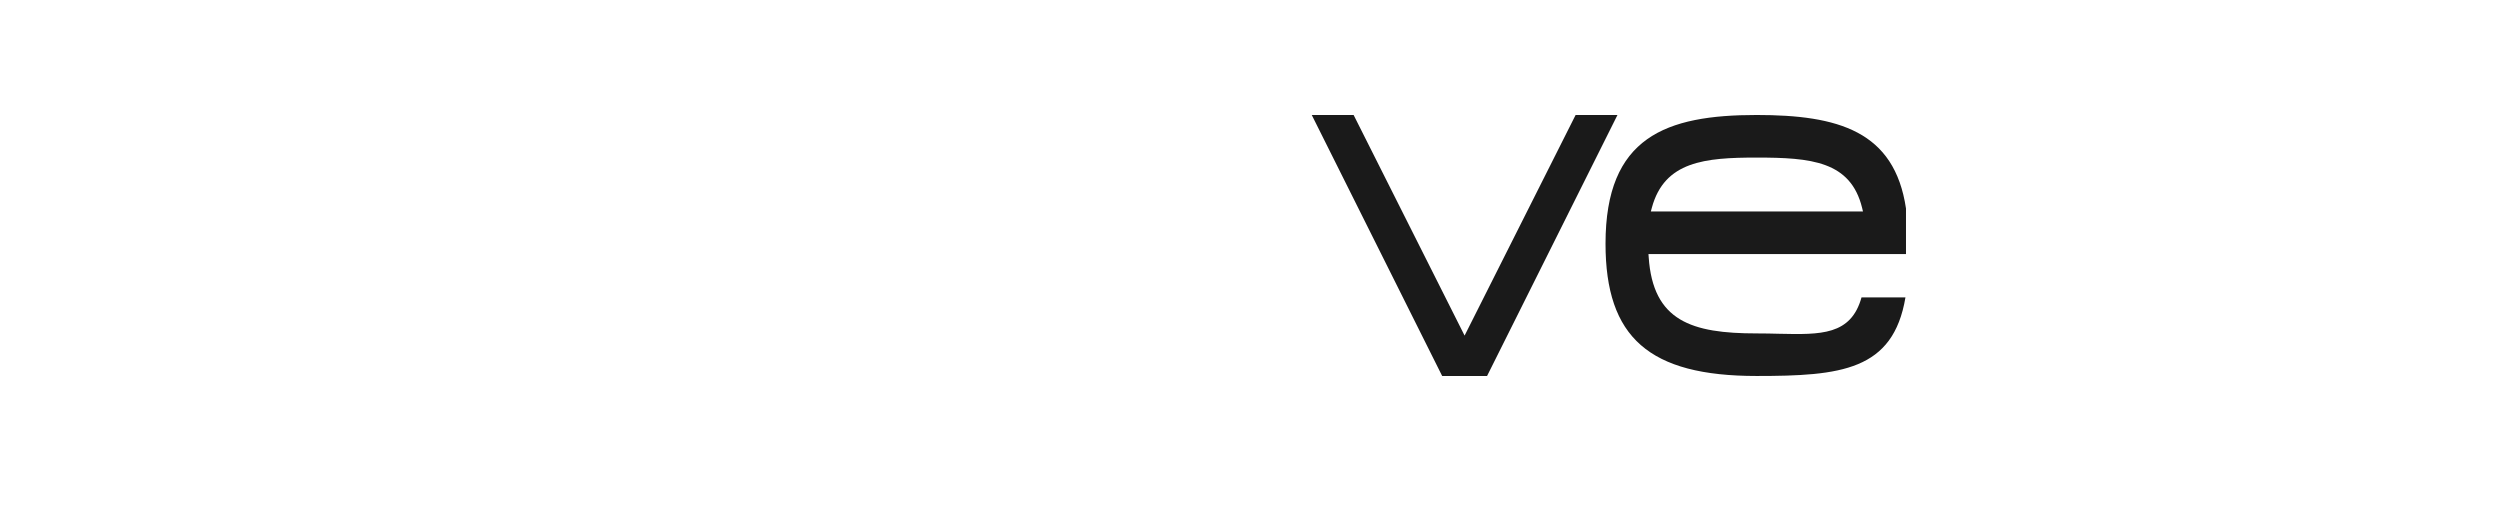
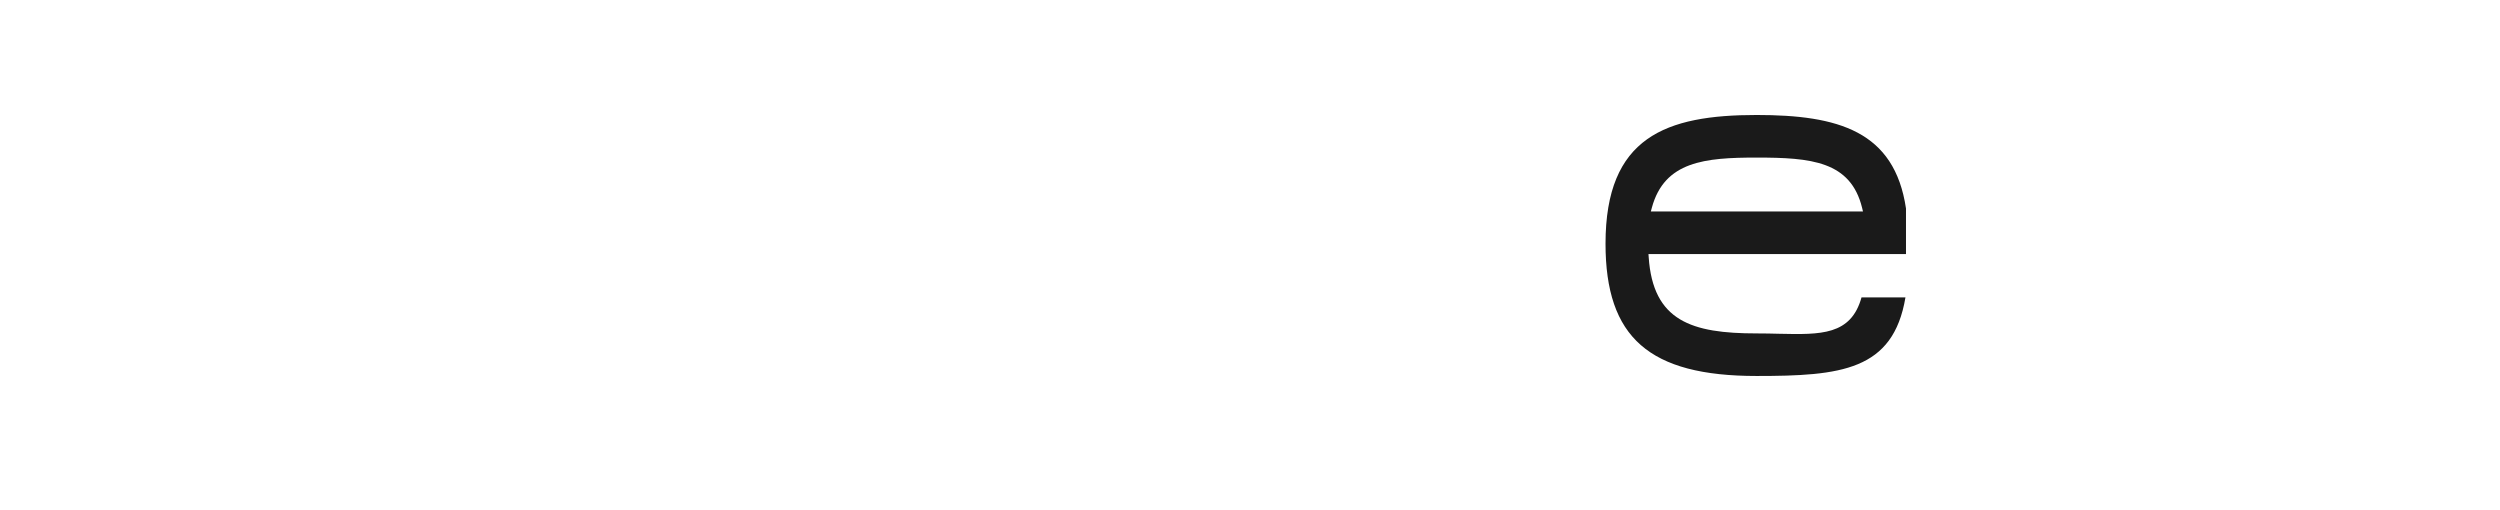
<svg xmlns="http://www.w3.org/2000/svg" version="1.2" viewBox="0 0 1069 218" width="1069" height="218">
  <style>
		.s0 { fill: #1a1a1a } 
	</style>
  <g id="Layer_1-2">
    <g>
      <g>
-         <path class="s0" d="m673.73 49.17l-47.47 94.33-47.45-94.33h-17.9l55.76 111.6h19.2l55.76-111.6z" />
        <path class="s0" d="m815 89.15c-4.9-33.17-29.07-39.98-63.87-39.98-38.78 0-64.61 9.36-64.61 55.02 0 40.18 18.71 56.58 64.61 56.58 35.98 0 58.39-2.29 63.64-33.6h-18.79c-4.51 16.24-17.44 15.94-35.21 15.55-3.03-0.08-6.25-0.15-9.64-0.15-27.84 0-44.31-5.33-46.15-32.58l-0.1-1.35h110.12v-19.48zm-109.1 1.28l0.43-1.61c5.38-19.86 22.72-21.44 44.8-21.44 23.3 0 40.18 1.53 45.1 21.47l0.38 1.58h-90.72z" />
      </g>
      <g>
			</g>
    </g>
  </g>
</svg>